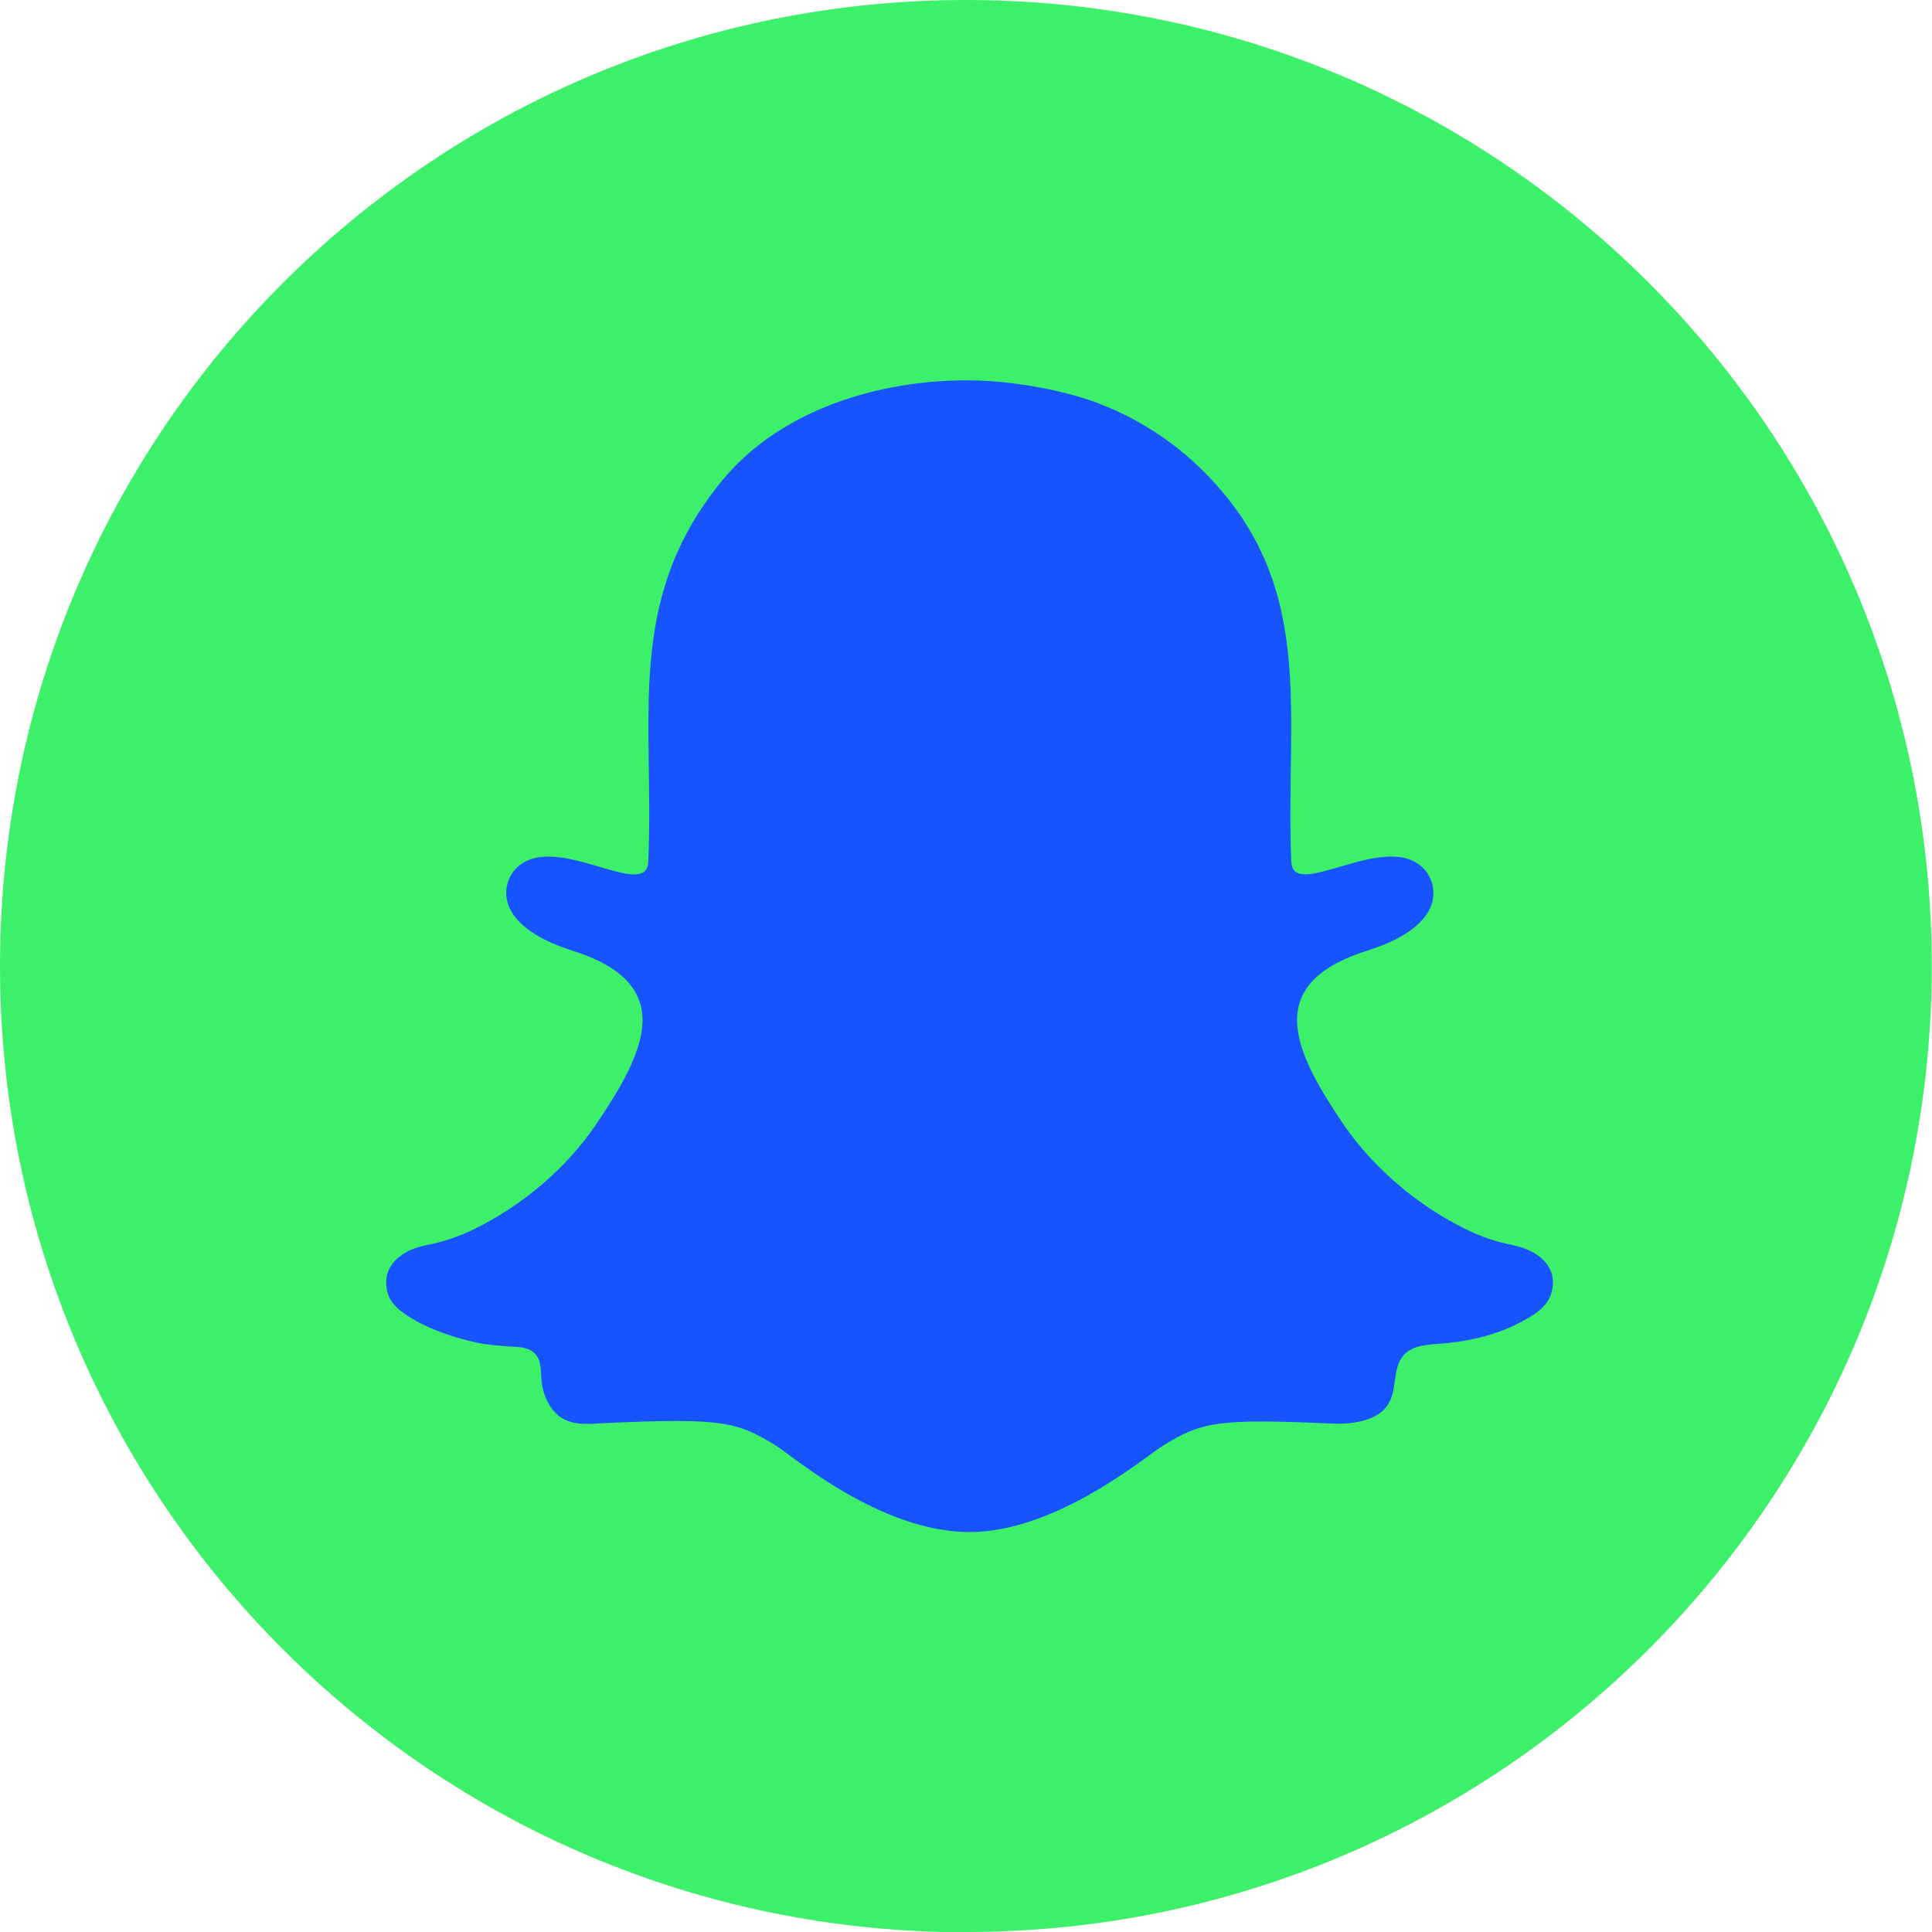
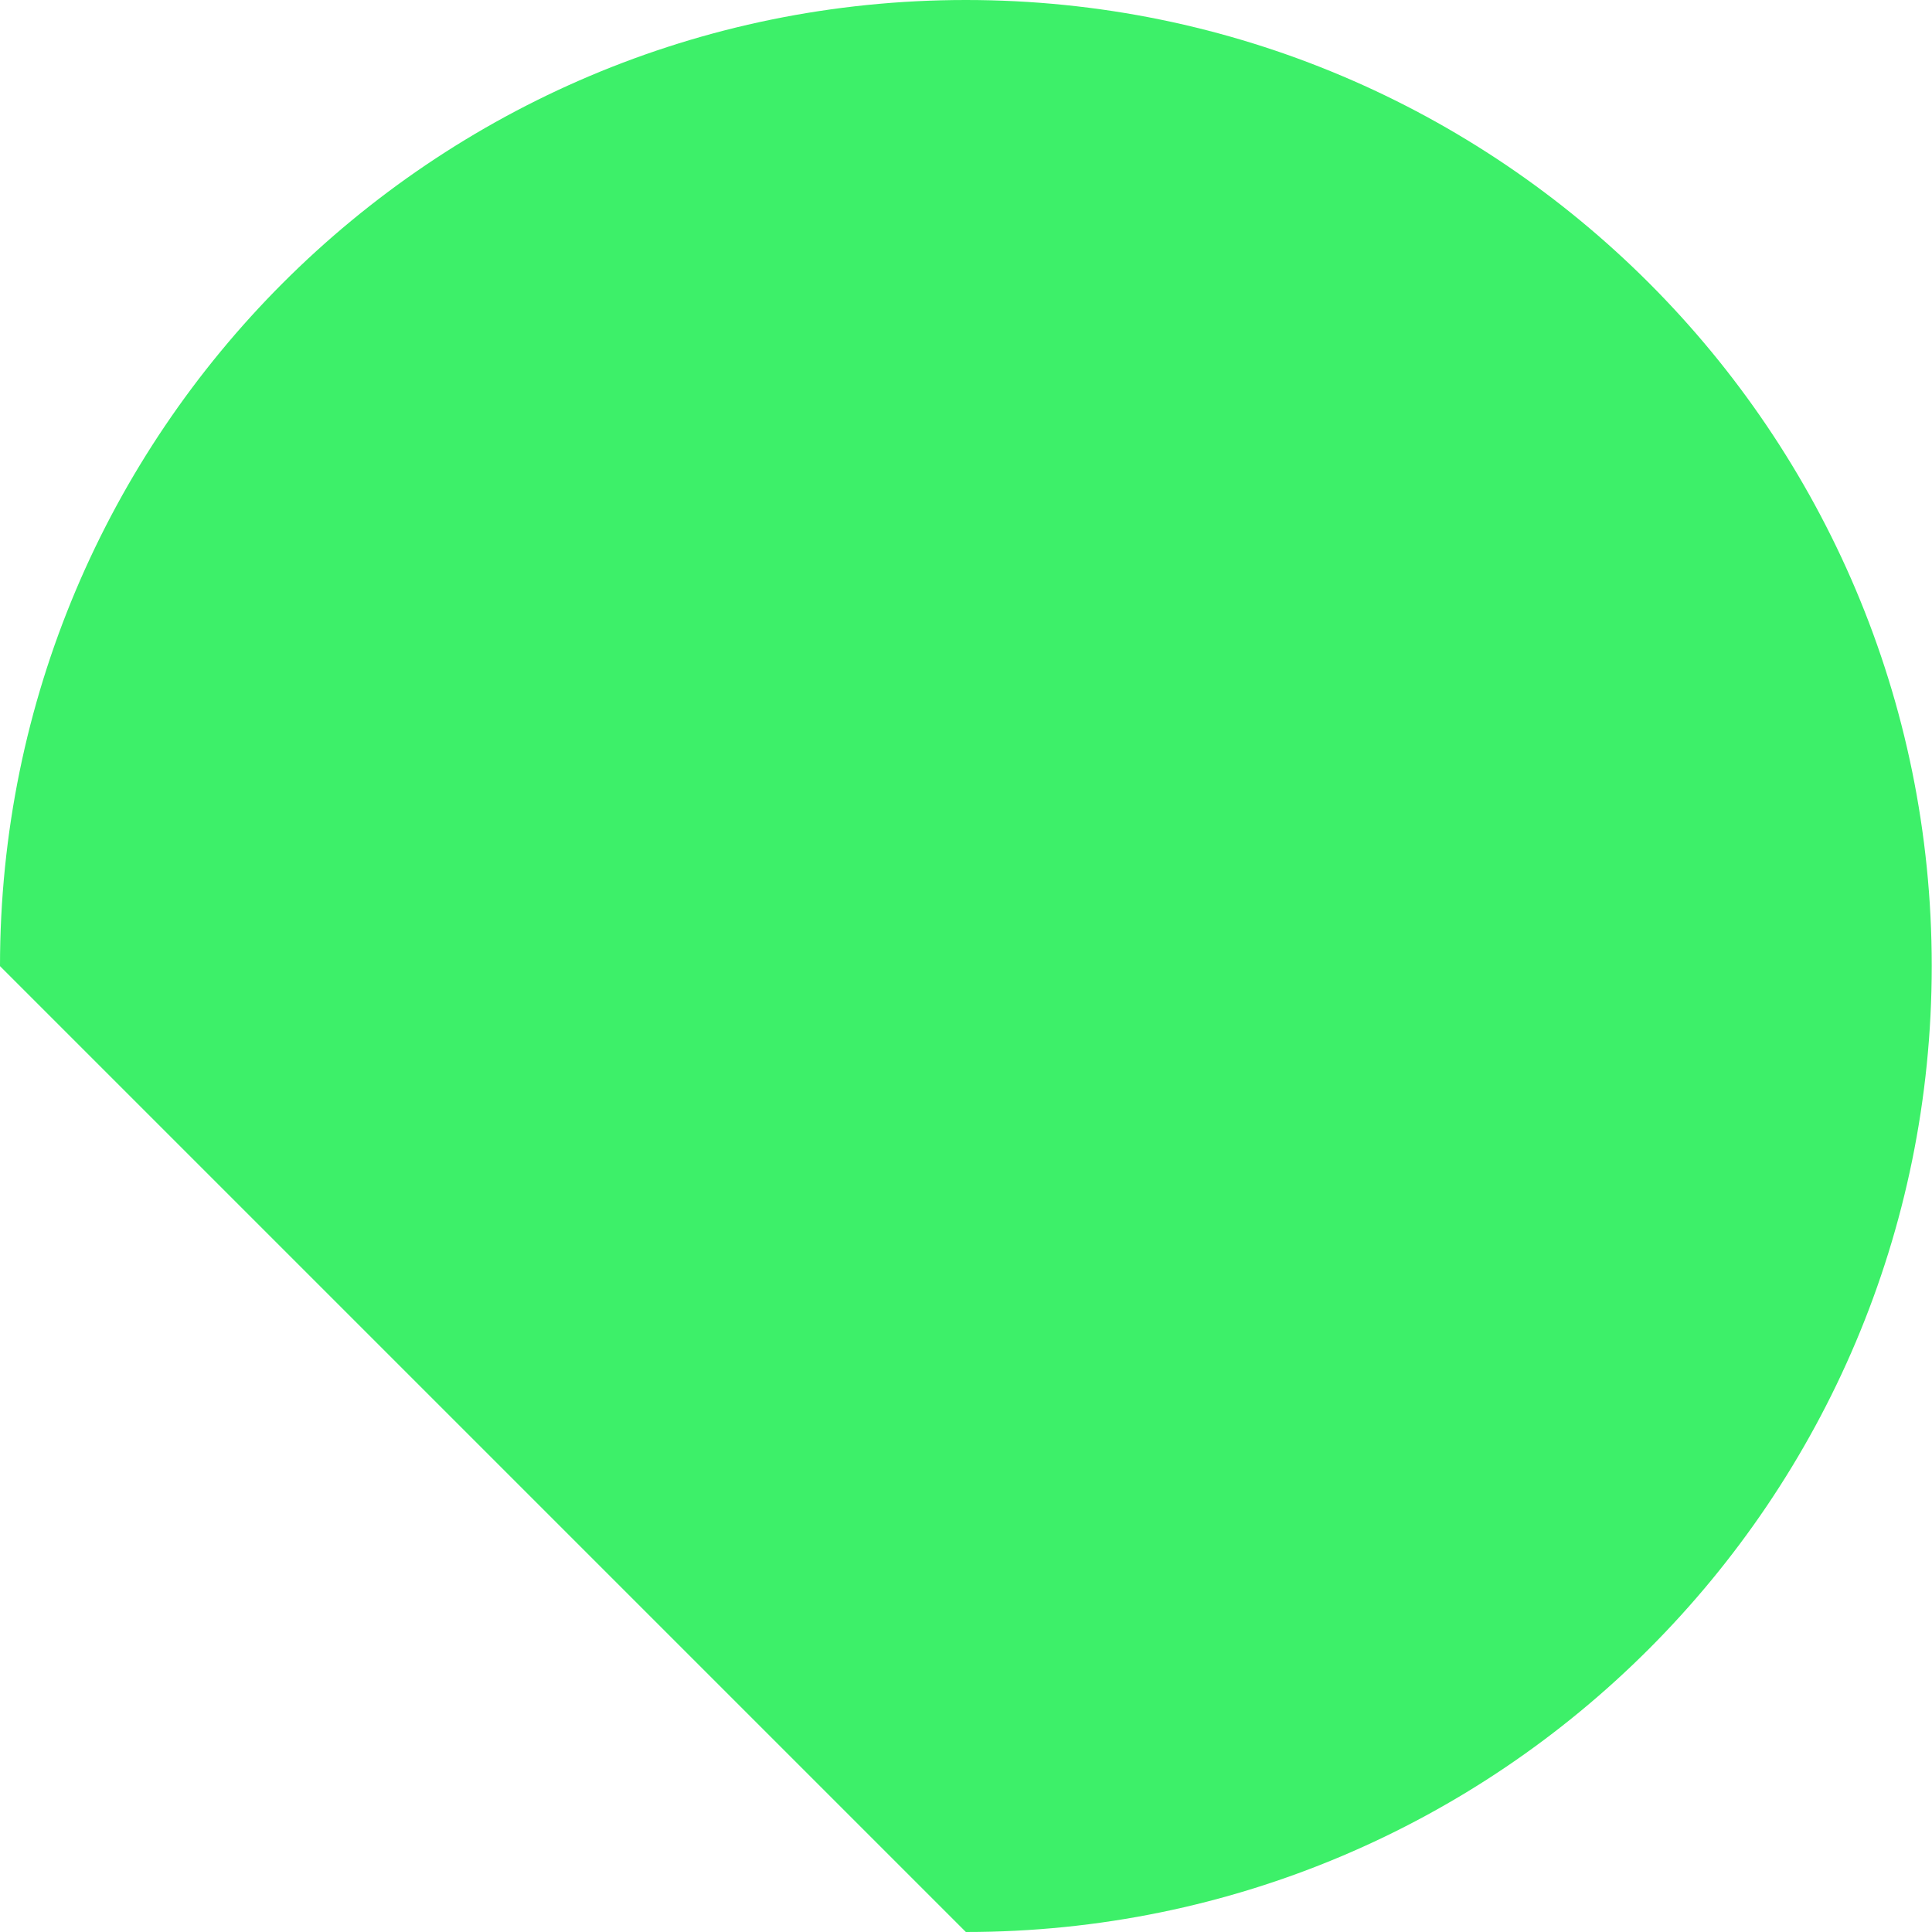
<svg xmlns="http://www.w3.org/2000/svg" id="Calque_2" data-name="Calque 2" viewBox="0 0 73.91 73.91">
  <g id="Calque_1-2" data-name="Calque 1">
    <g>
-       <path d="M36.95,73.91c20.41,0,36.95-16.55,36.95-36.96S57.36,0,36.95,0,0,16.55,0,36.96s16.54,36.96,36.95,36.96" style="fill: #3DF069FF; stroke-width: 0px;" />
-       <path d="M57.92,47.64c-.66-.12-1.27-.33-1.87-.63-.82-.4-1.6-.91-2.32-1.49-.88-.72-1.68-1.55-2.33-2.5-1.86-2.75-3.18-5.36.9-6.65,3.08-.97,2.69-2.54,2.21-3.09-1.41-1.61-5.04,1.24-5.11-.31-.25-5.7,1.05-10.6-3.42-15-1.43-1.41-3.25-2.44-5.17-2.92-1.23-.31-2.57-.5-3.83-.5-3.35,0-7.12,1.11-9.36,3.84-3.75,4.58-2.58,9.08-2.82,14.58-.07,1.56-3.7-1.3-5.11.31-.48.55-.86,2.11,2.21,3.09,4.08,1.29,2.76,3.9.9,6.65-1.14,1.69-2.86,3.12-4.64,3.99-.6.3-1.22.5-1.87.63-.86.16-1.75.76-1.46,1.82.14.51.66.83,1.08,1.07.73.4,1.51.65,2.31.83.41.09.85.12,1.27.15.32.02.72.01.97.27.28.29.22.72.26,1.09.06.52.33,1.11.78,1.38.49.3,1.11.22,1.67.19,4.42-.2,5-.06,6.48.84.65.4,4.01,3.33,7.44,3.33,3.36,0,6.79-2.94,7.44-3.33,1.48-.9,2.06-1.01,6.48-.82.66.03,1.61-.08,2.04-.66.41-.54.21-1.3.56-1.84.29-.45.83-.5,1.3-.54,1.18-.08,2.3-.31,3.36-.89.43-.23.94-.55,1.08-1.07.3-1.06-.6-1.65-1.46-1.82" style="fill: #1754FFFF; stroke-width: 0px;" />
+       <path d="M36.95,73.91c20.41,0,36.95-16.55,36.95-36.96S57.36,0,36.95,0,0,16.55,0,36.96" style="fill: #3DF069FF; stroke-width: 0px;" />
    </g>
  </g>
</svg>